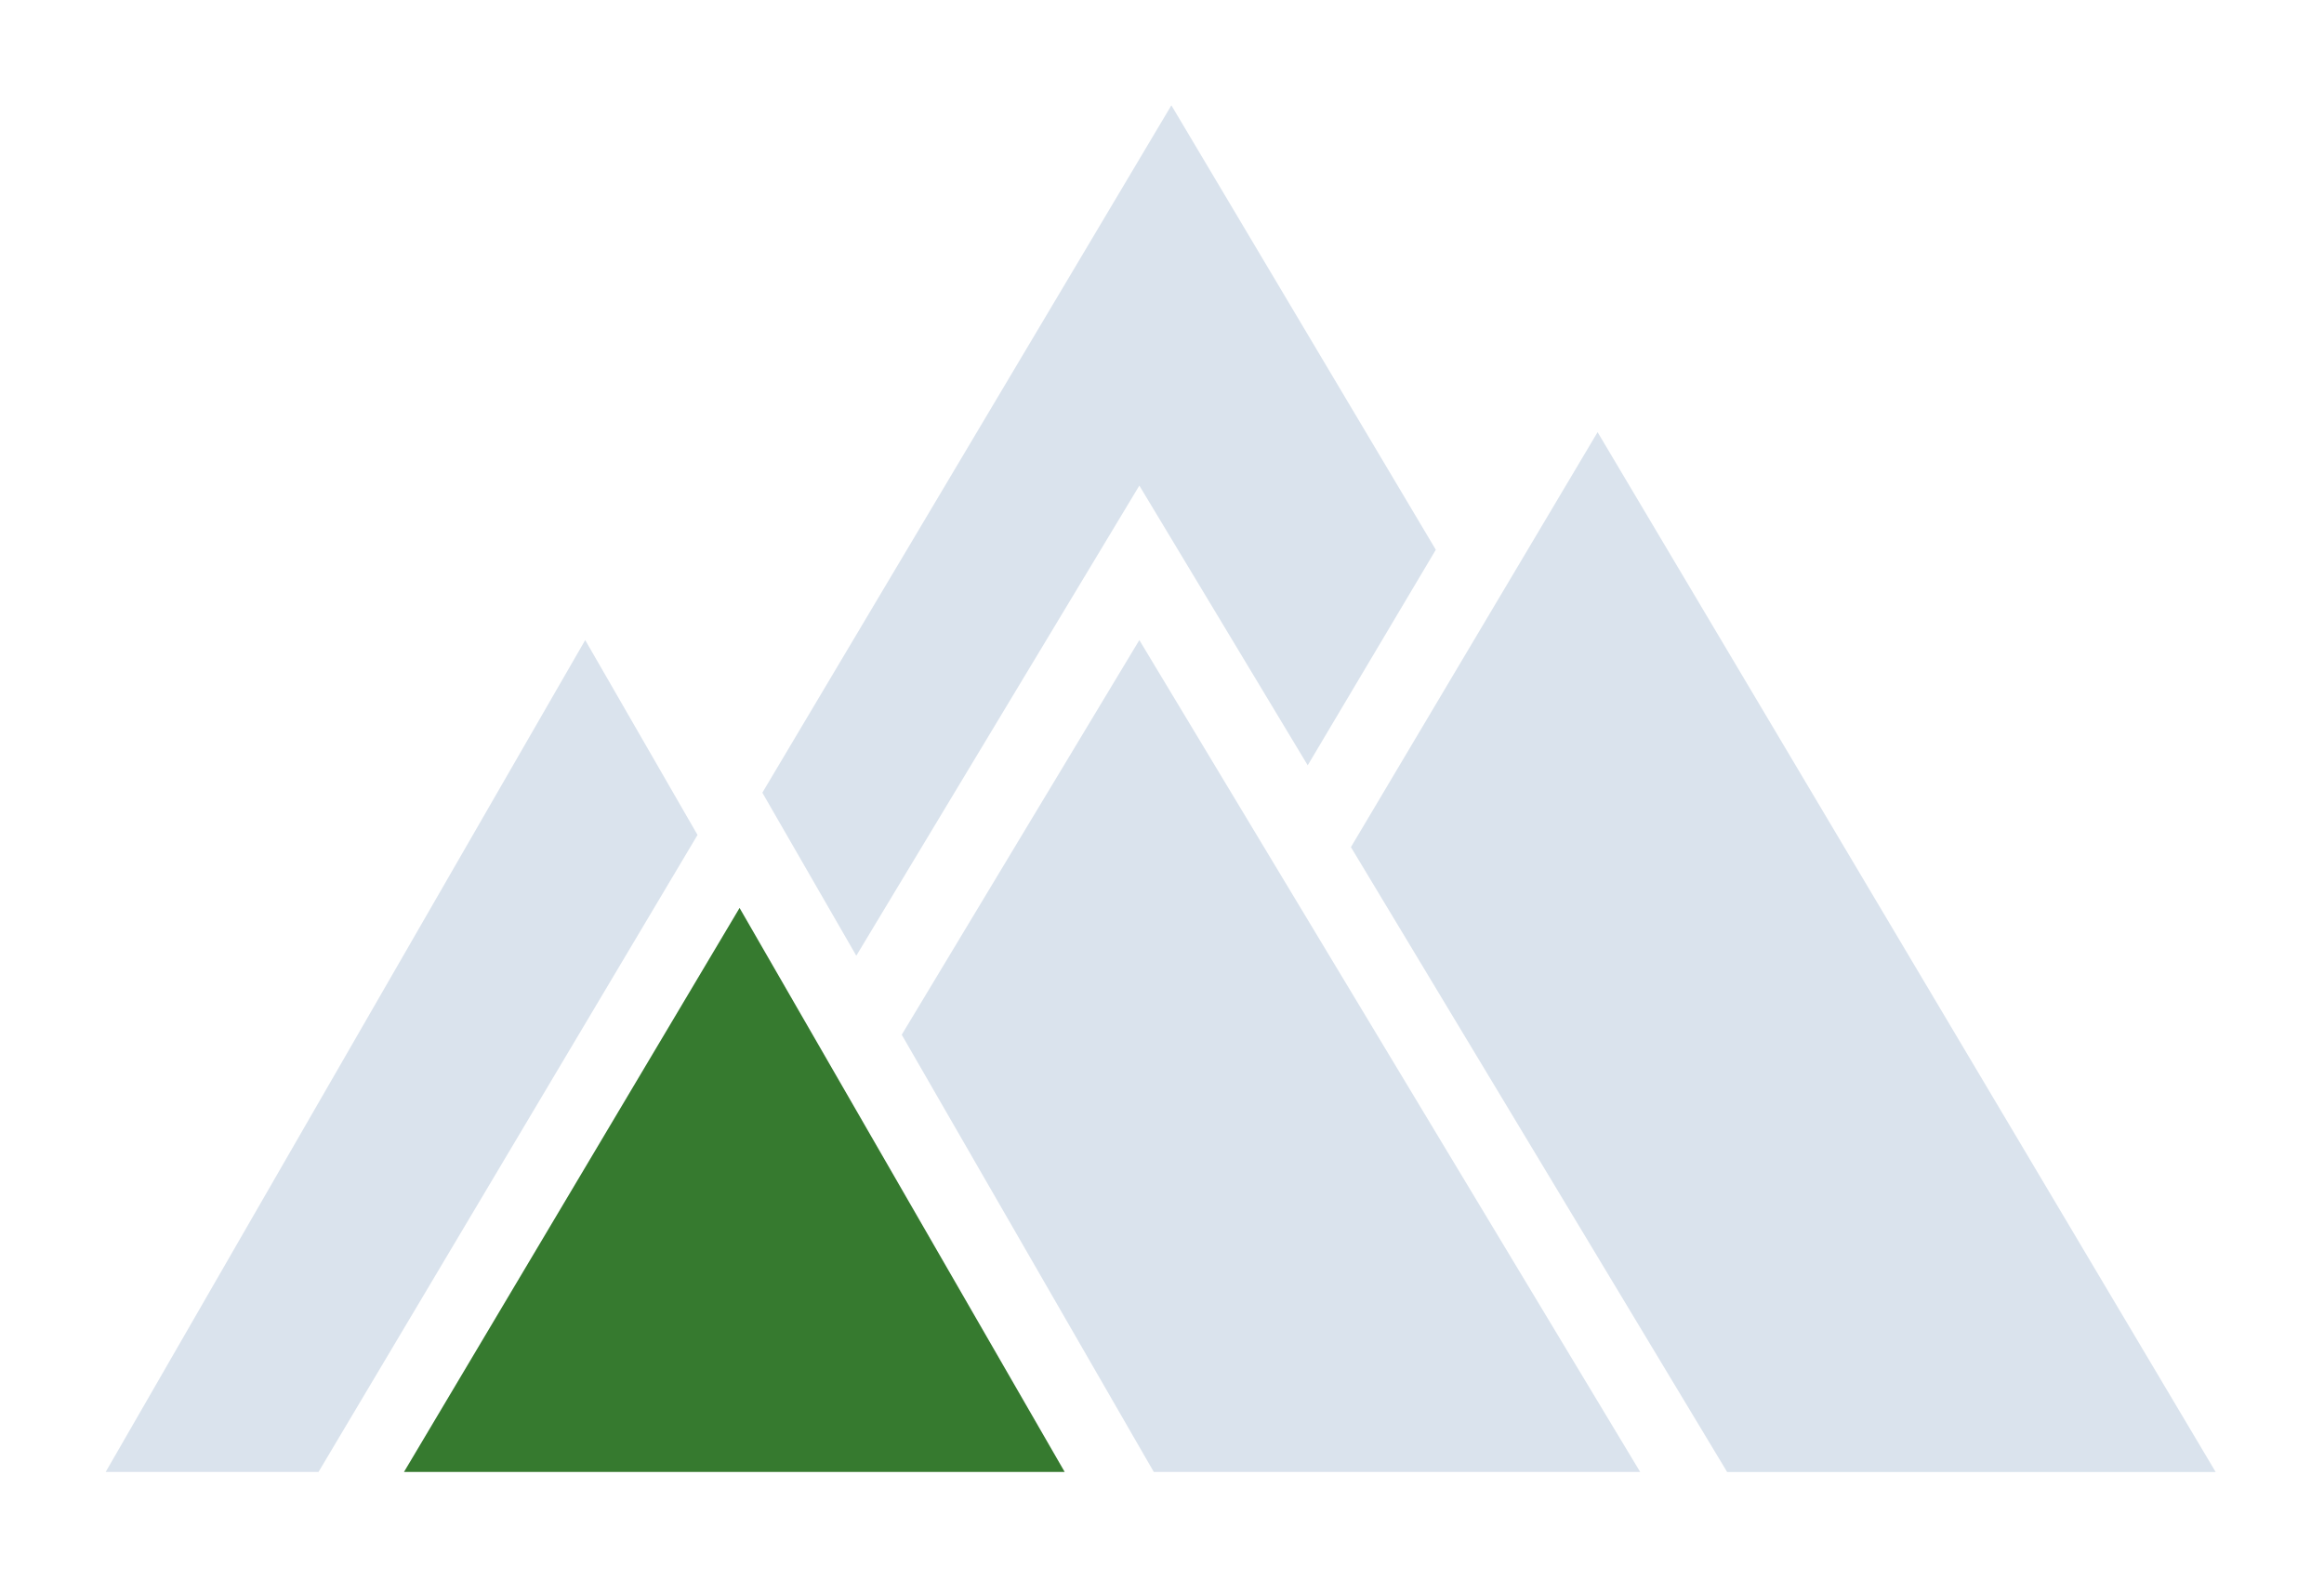
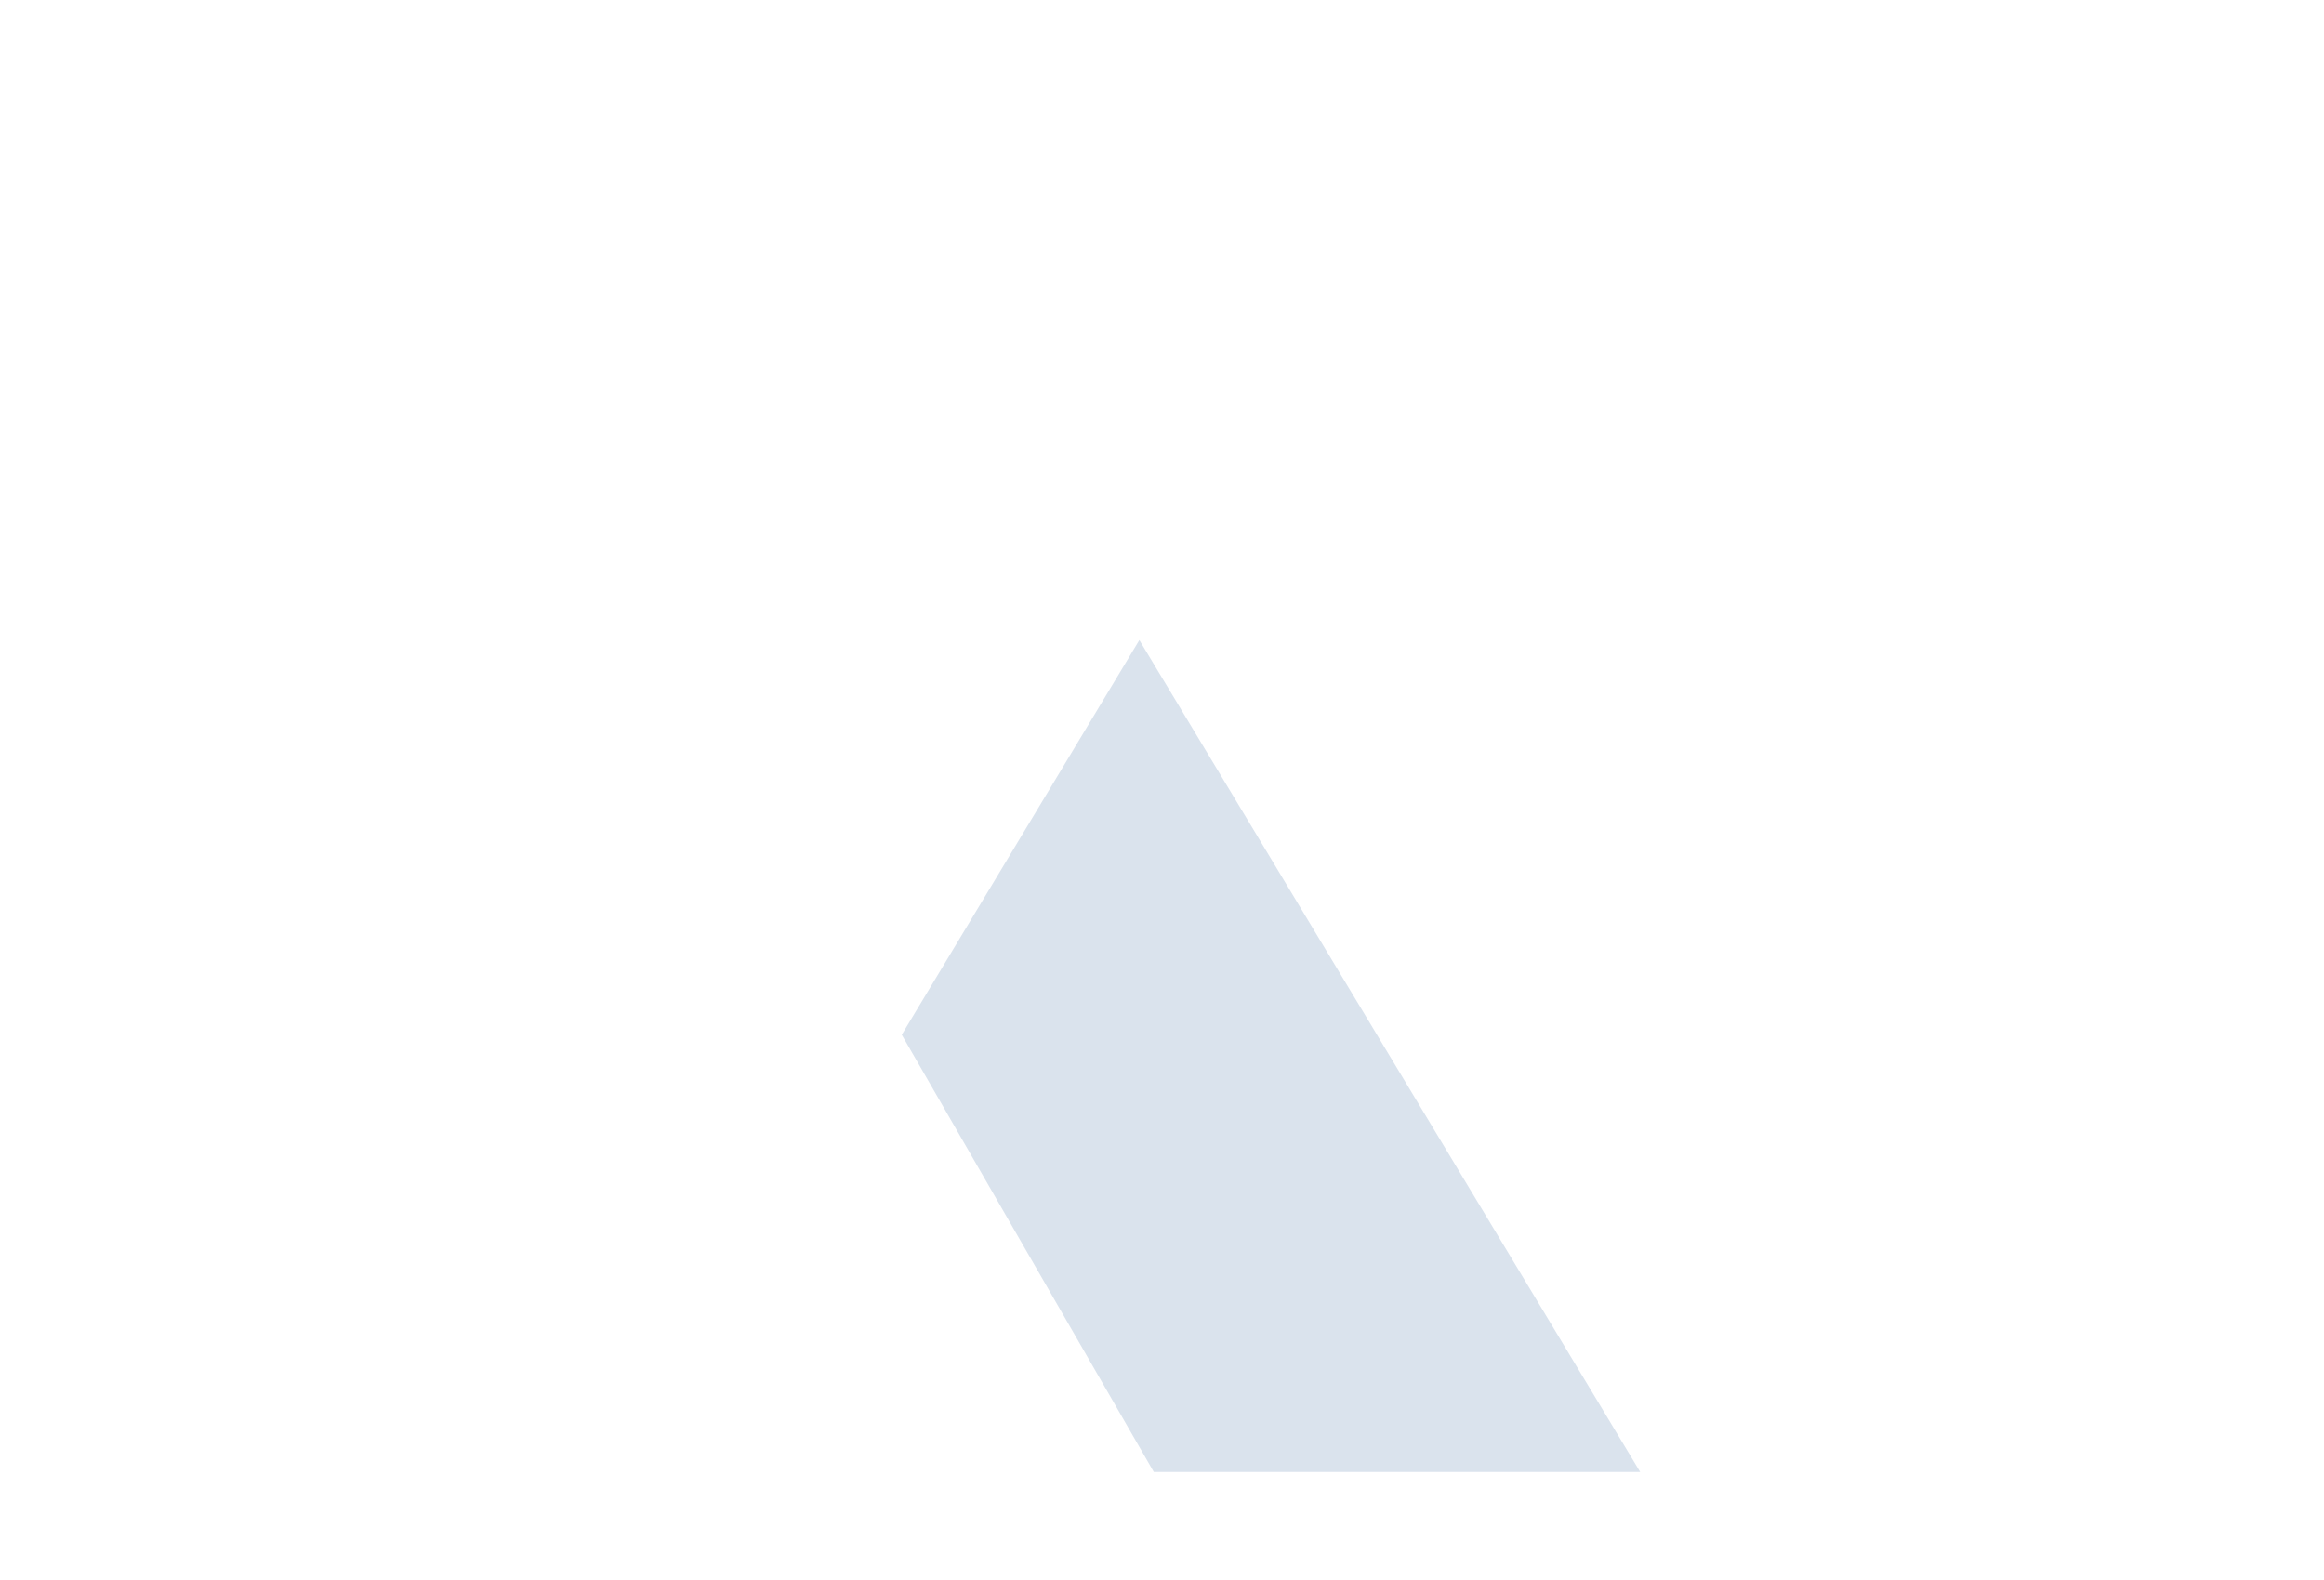
<svg xmlns="http://www.w3.org/2000/svg" width="100" height="68" viewBox="0 0 100 68" fill="none">
-   <path d="M95.338 63.351H74.317L58.129 36.458L68.743 18.599L95.338 63.351Z" fill="#DAE3ED" />
-   <path d="M45.813 63.35H17.383L31.823 39.076L45.813 63.35Z" fill="#367A2F" />
  <path d="M70.576 63.35H49.647L38.801 44.533L49.025 27.548L70.576 63.35Z" fill="#DAE3ED" />
-   <path d="M61.782 23.66L56.27 32.937L49.025 20.899L36.846 41.132L32.803 34.116L50.403 4.533L61.782 23.66Z" fill="#DAE3ED" />
-   <path d="M30.014 35.934L13.705 63.35H4.547L25.181 27.548L30.014 35.934Z" fill="#DAE3ED" />
</svg>